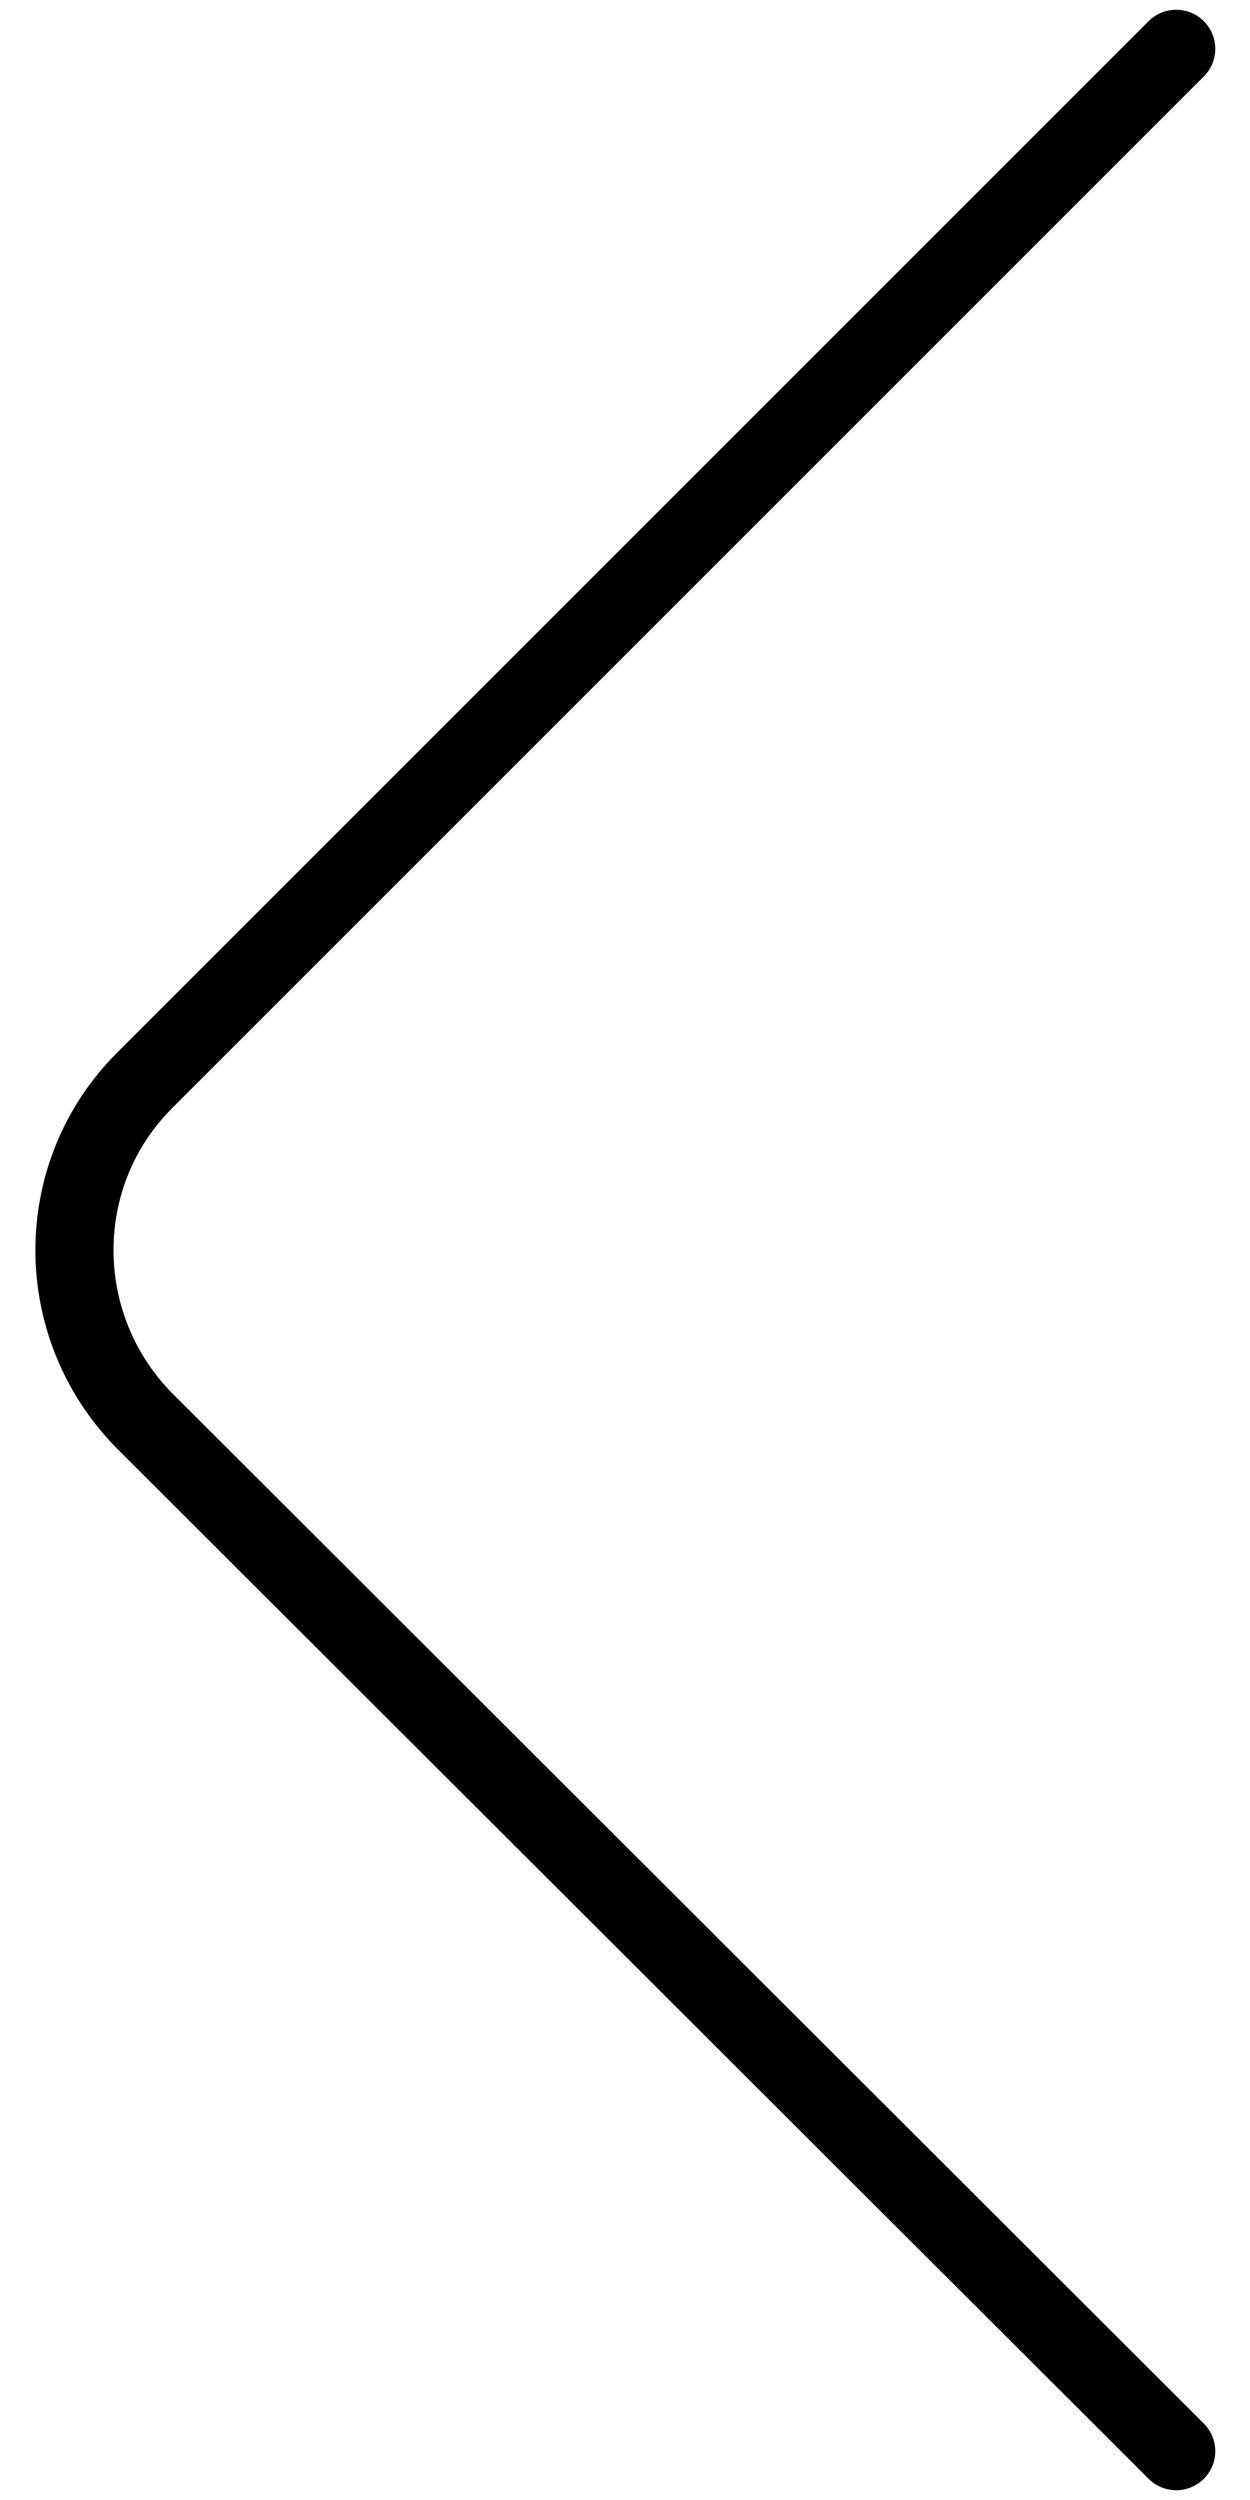
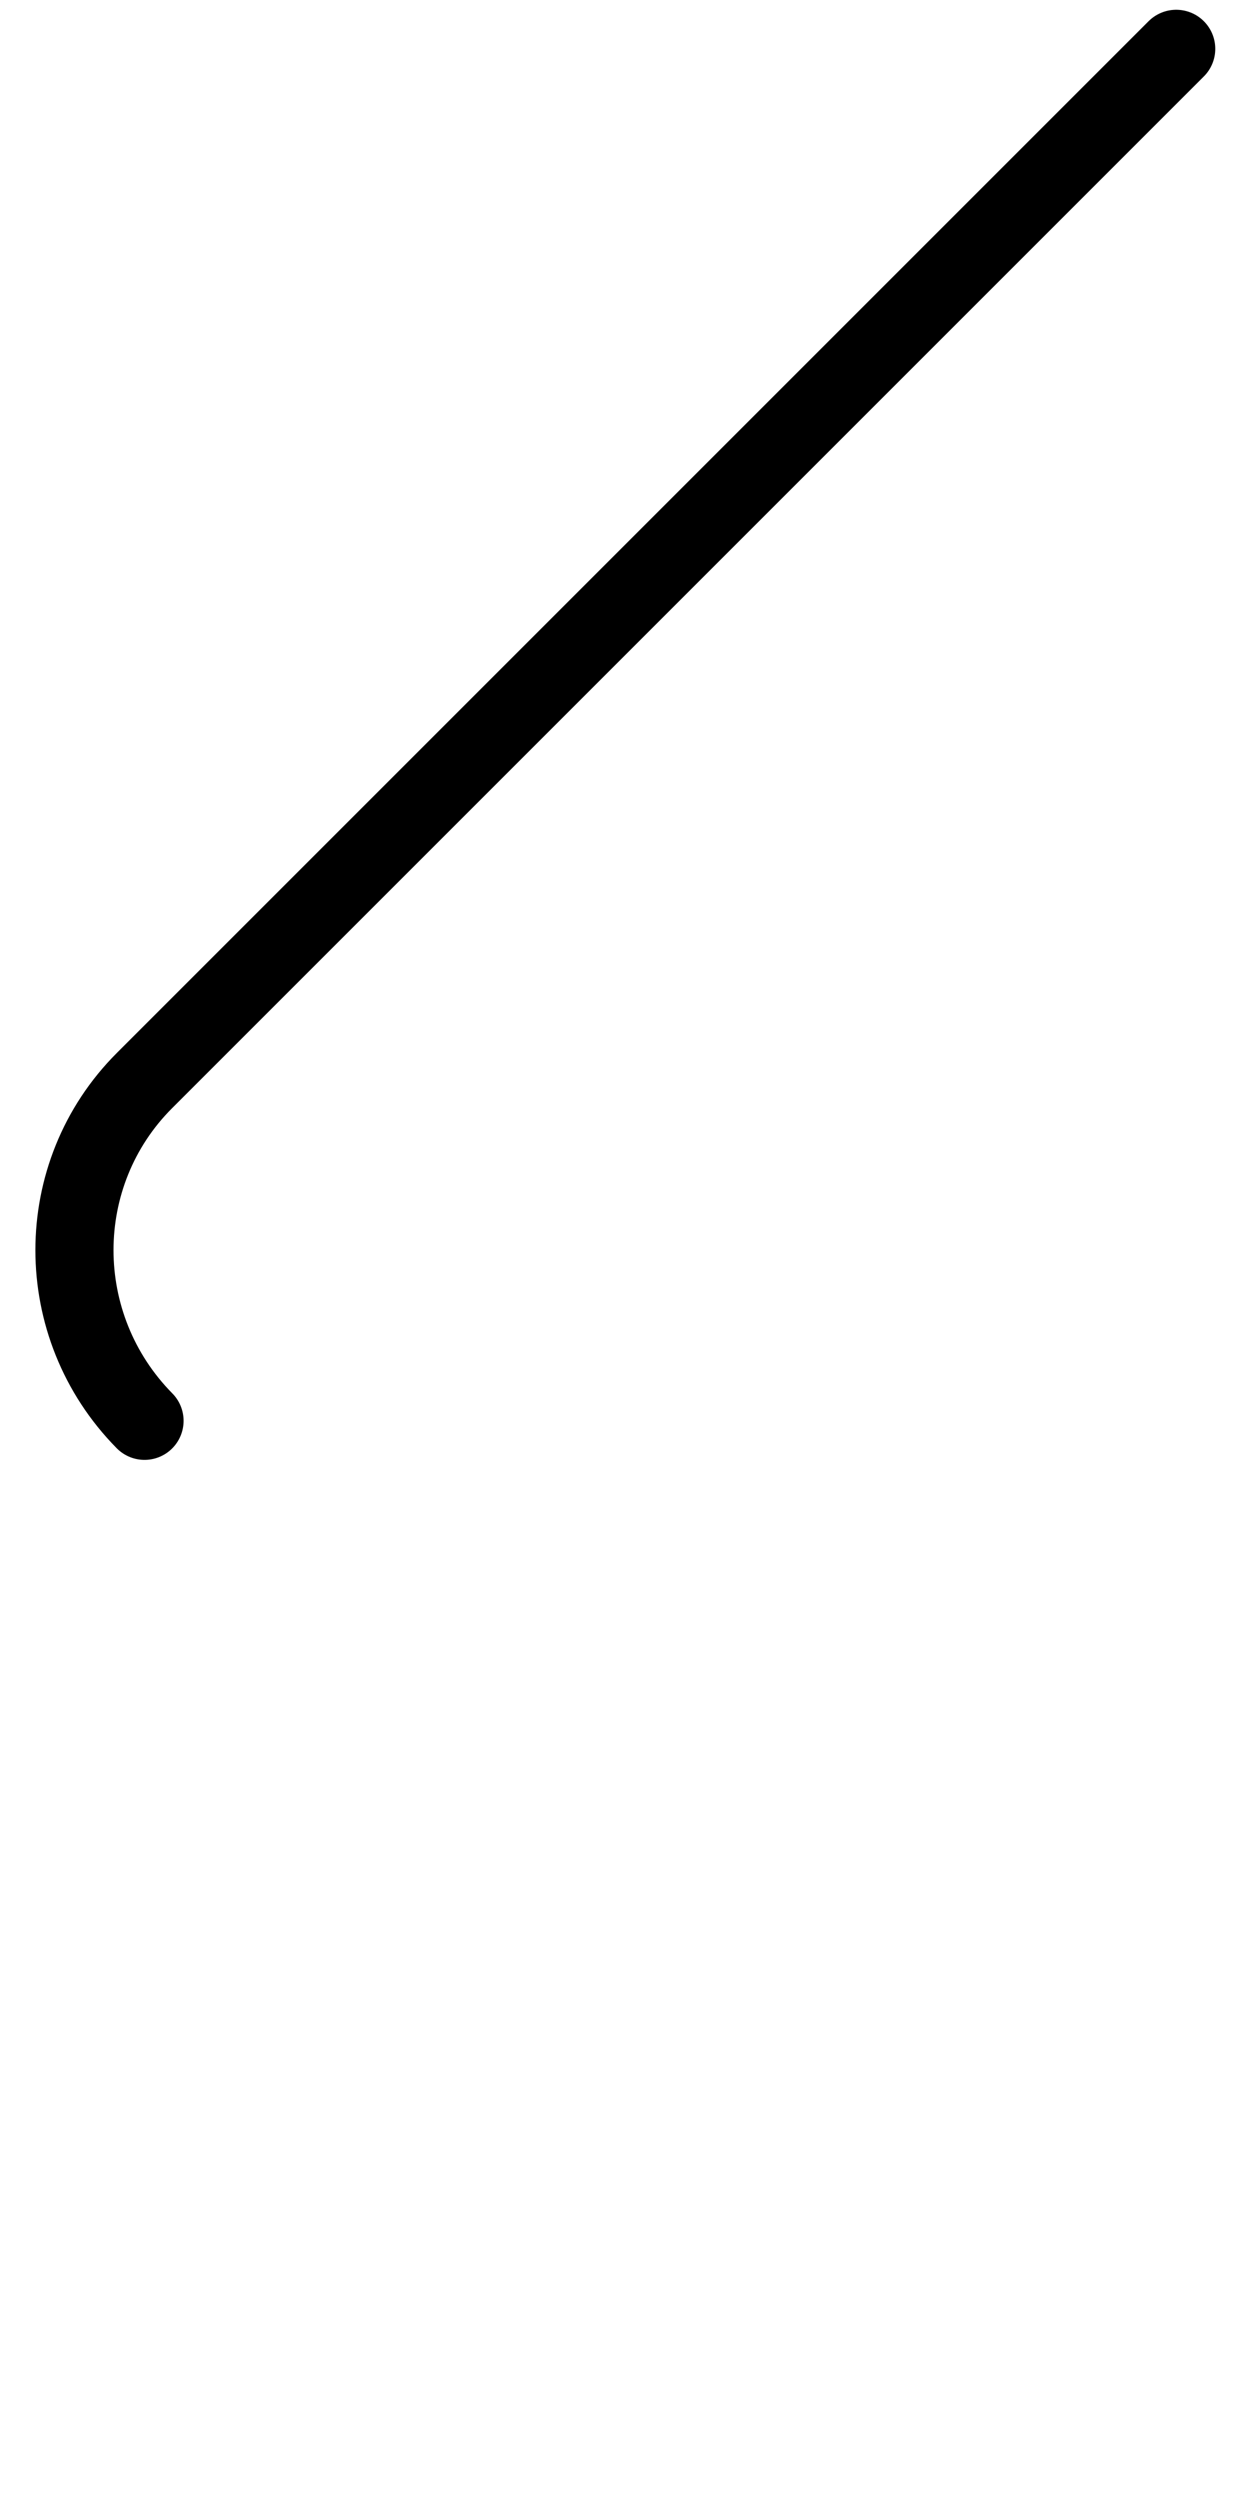
<svg xmlns="http://www.w3.org/2000/svg" width="32" height="64" viewBox="0 0 32 64" fill="none">
-   <path d="M30.111 1.25L3.7 27.661C1.308 30.052 1.308 33.947 3.7 36.373L30.111 62.75" stroke="black" stroke-width="2" stroke-miterlimit="10" stroke-linecap="round" stroke-linejoin="round" />
+   <path d="M30.111 1.25L3.7 27.661C1.308 30.052 1.308 33.947 3.7 36.373" stroke="black" stroke-width="2" stroke-miterlimit="10" stroke-linecap="round" stroke-linejoin="round" />
</svg>